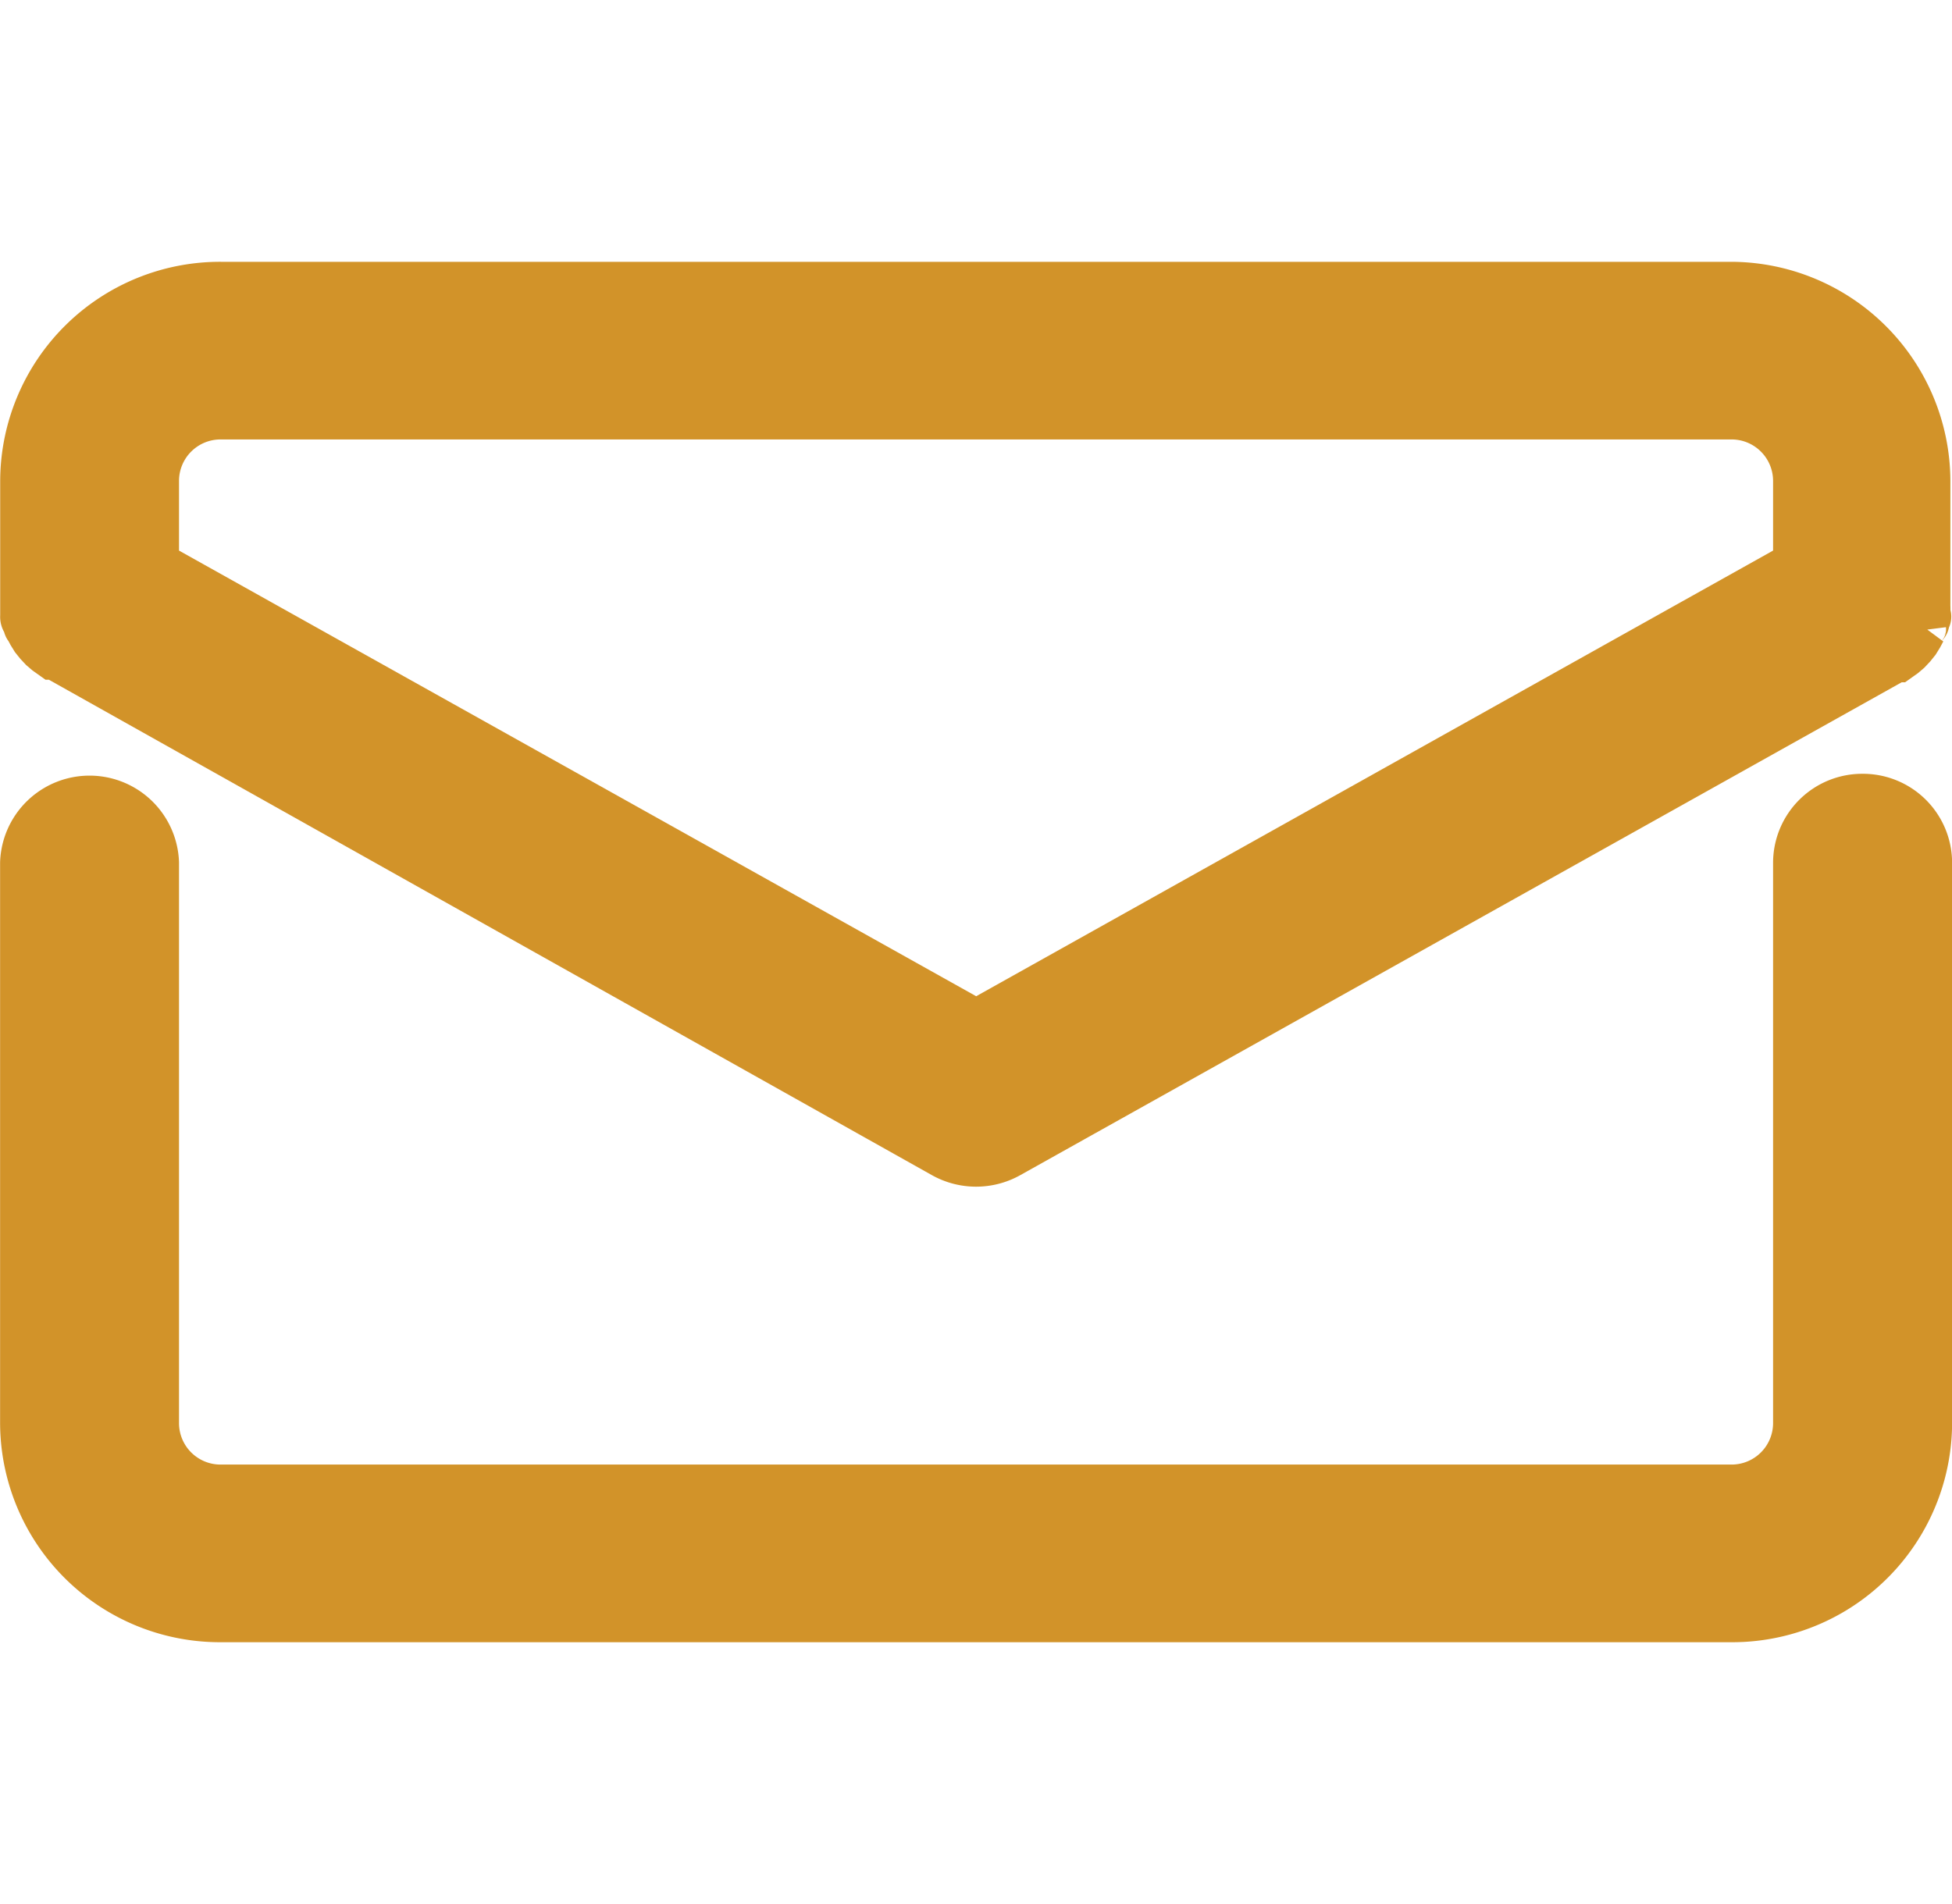
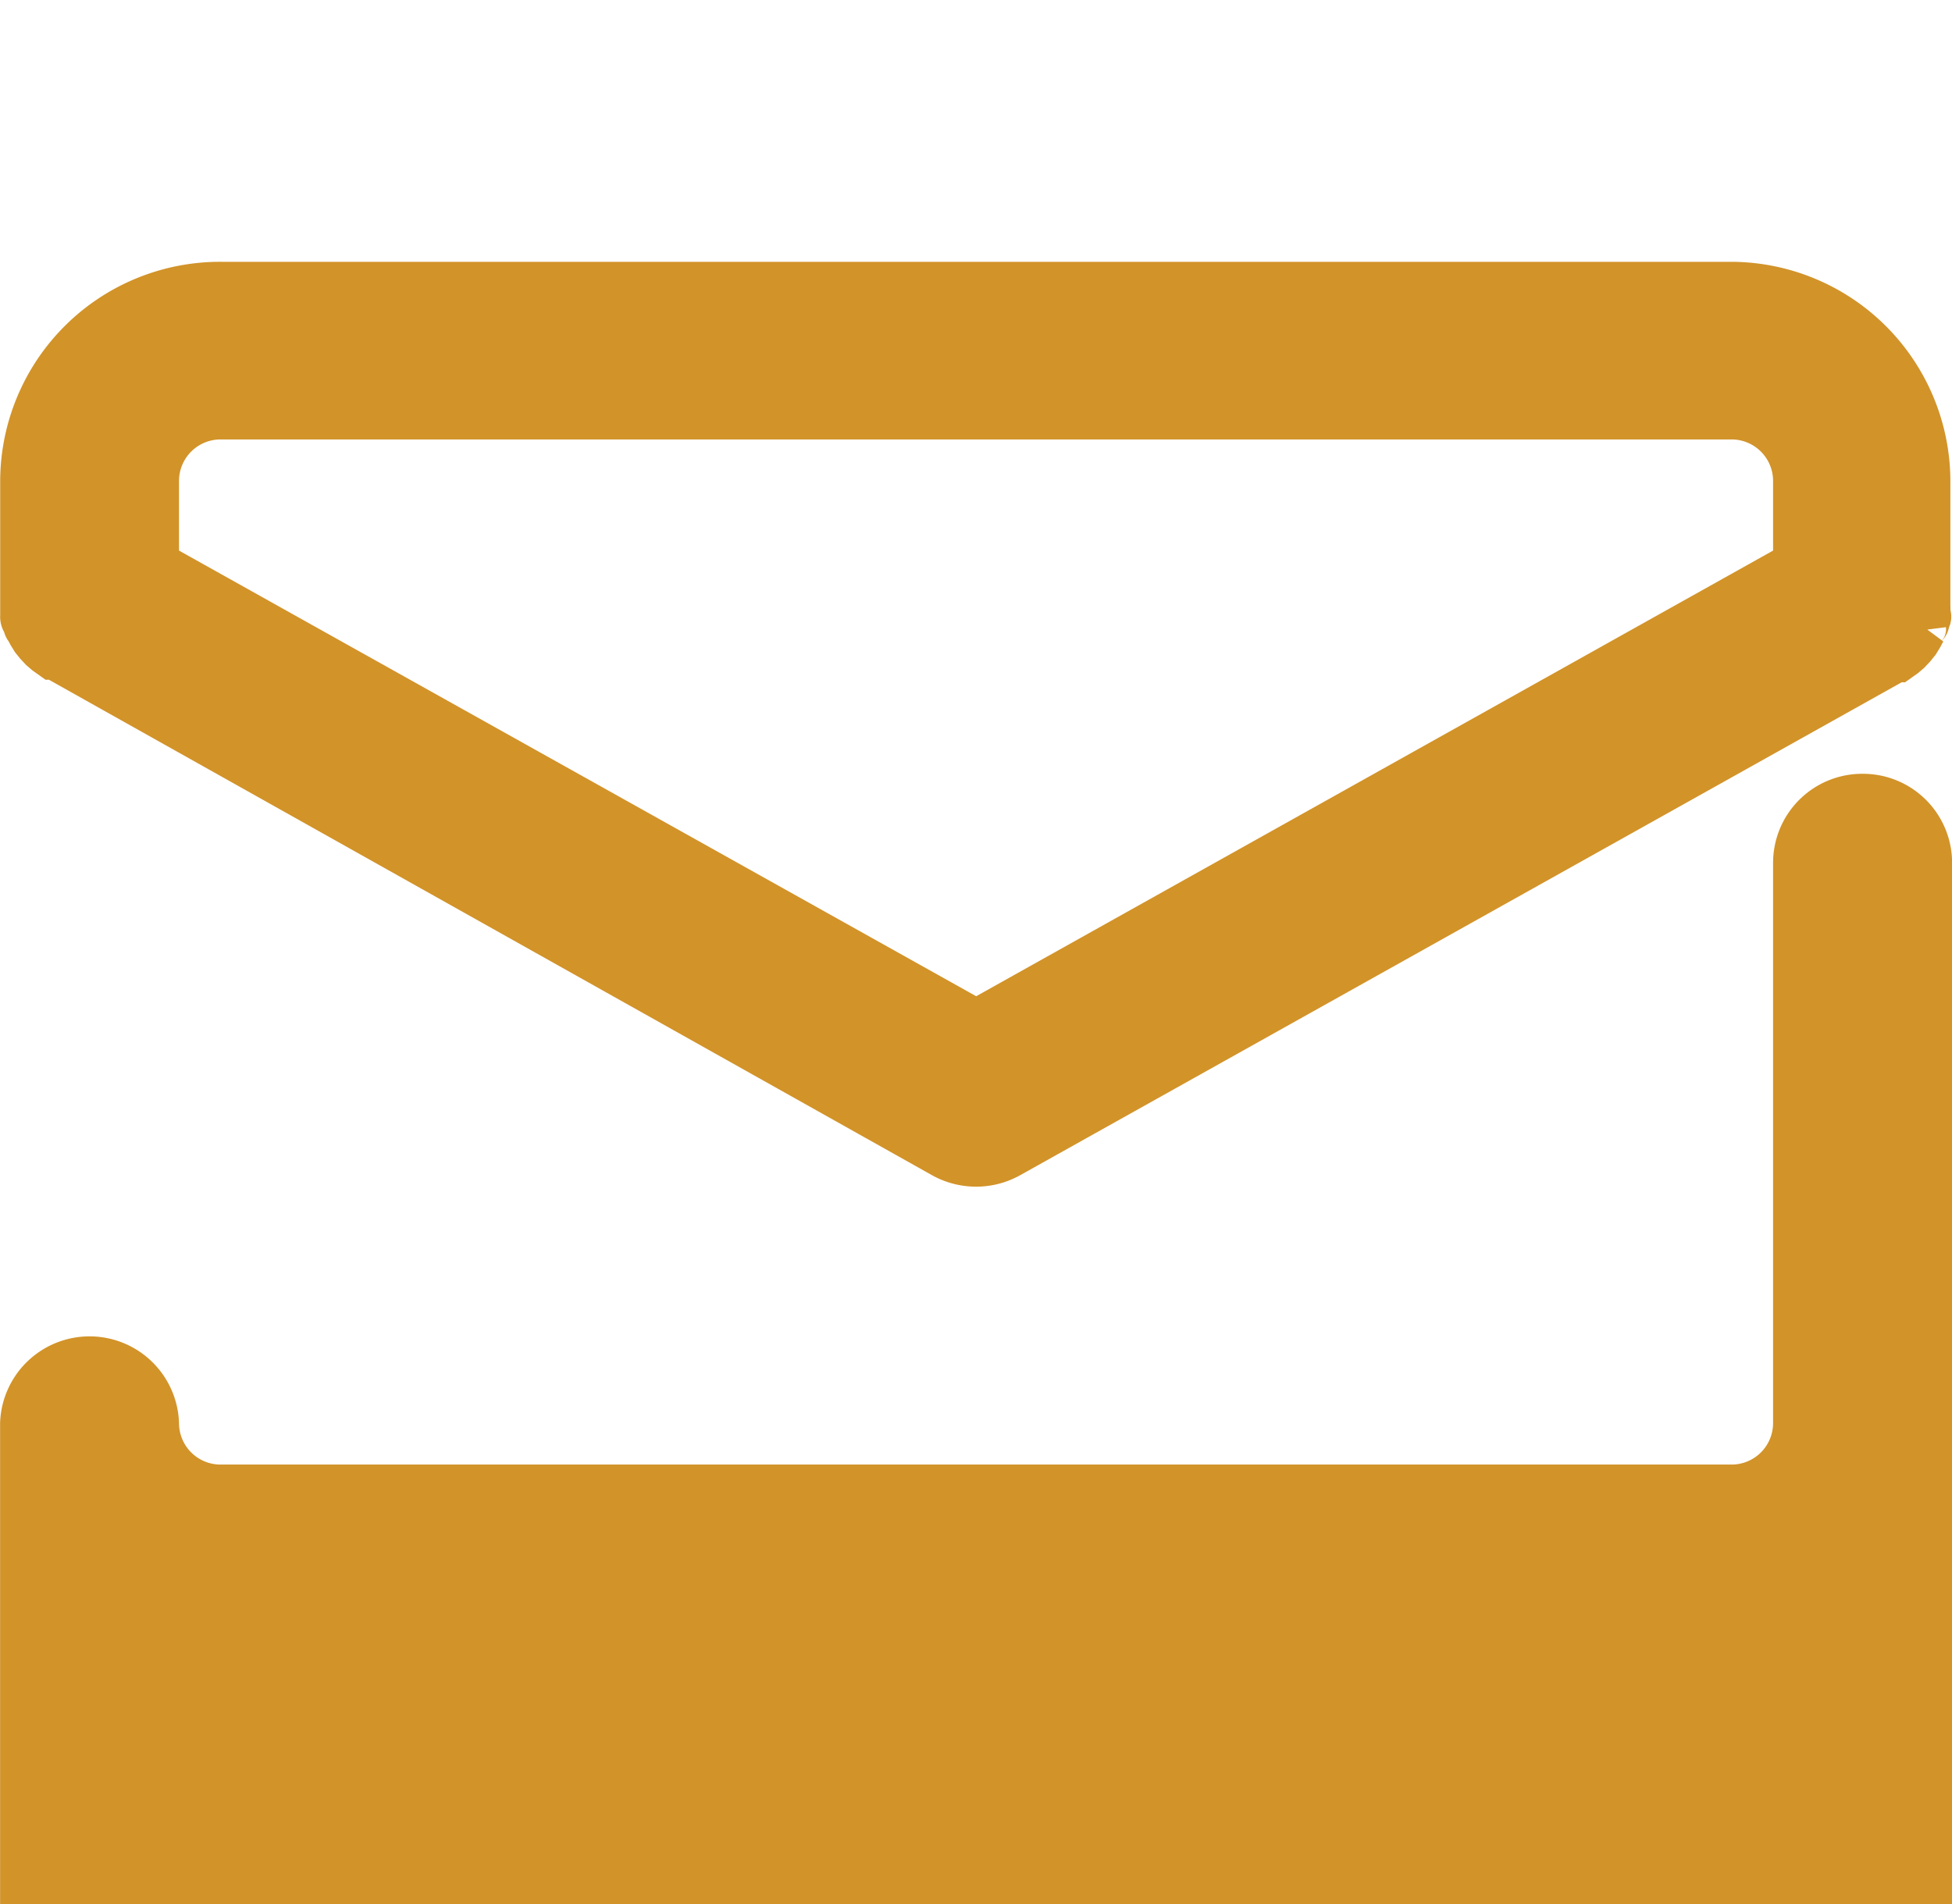
<svg xmlns="http://www.w3.org/2000/svg" width="20.5" height="20" viewBox="0 0 20.5 20">
  <g id="footer-mail" transform="translate(-1304.75 -5152)">
-     <rect id="Rectangle_1775" data-name="Rectangle 1775" width="20" height="20" transform="translate(1305 5152)" fill="none" />
    <g id="noun_Mail_1970394" transform="translate(1302.002 5144)">
-       <path id="Path_15660" data-name="Path 15660" d="M22.31,27.75a.686.686,0,0,0-.69.683v5.89a.686.686,0,0,1-.69.683H5.069a.686.686,0,0,1-.69-.683v-5.89a.69.69,0,0,0-1.379,0v5.89a2.059,2.059,0,0,0,2.069,2.049H20.93A2.059,2.059,0,0,0,23,34.323v-5.89A.686.686,0,0,0,22.31,27.75Z" transform="translate(-0.001 -11.372)" fill="#d29329" stroke="#d29329" stroke-width="0.5" />
+       <path id="Path_15660" data-name="Path 15660" d="M22.31,27.75a.686.686,0,0,0-.69.683v5.89a.686.686,0,0,1-.69.683H5.069a.686.686,0,0,1-.69-.683a.69.69,0,0,0-1.379,0v5.89a2.059,2.059,0,0,0,2.069,2.049H20.93A2.059,2.059,0,0,0,23,34.323v-5.89A.686.686,0,0,0,22.31,27.75Z" transform="translate(-0.001 -11.372)" fill="#d29329" stroke="#d29329" stroke-width="0.5" />
      <path id="Path_15661" data-name="Path 15661" d="M20.929,11H5.068A2.059,2.059,0,0,0,3,13.049v1.3q0,.031,0,.061v.061a.075.075,0,0,0,.021.061c.021.02,0,.041.024.061l.031.058.034.055.041.051.045.048.048.041.062.044h.021l9.327,5.234a.7.7,0,0,0,.69,0l9.31-5.207h.021l.062-.044.048-.041.045-.048.041-.051.034-.055.031-.058a.068.068,0,0,1,.024-.061c.024-.02,0-.041.021-.061s0-.041,0-.061a.676.676,0,0,0,0-.072V13.049A2.059,2.059,0,0,0,20.929,11ZM13,18.751,4.378,13.93v-.881a.686.686,0,0,1,.69-.683H20.929a.686.686,0,0,1,.69.683v.881Z" transform="translate(0 0)" fill="#d29329" stroke="#d29329" stroke-width="0.5" />
    </g>
  </g>
</svg>